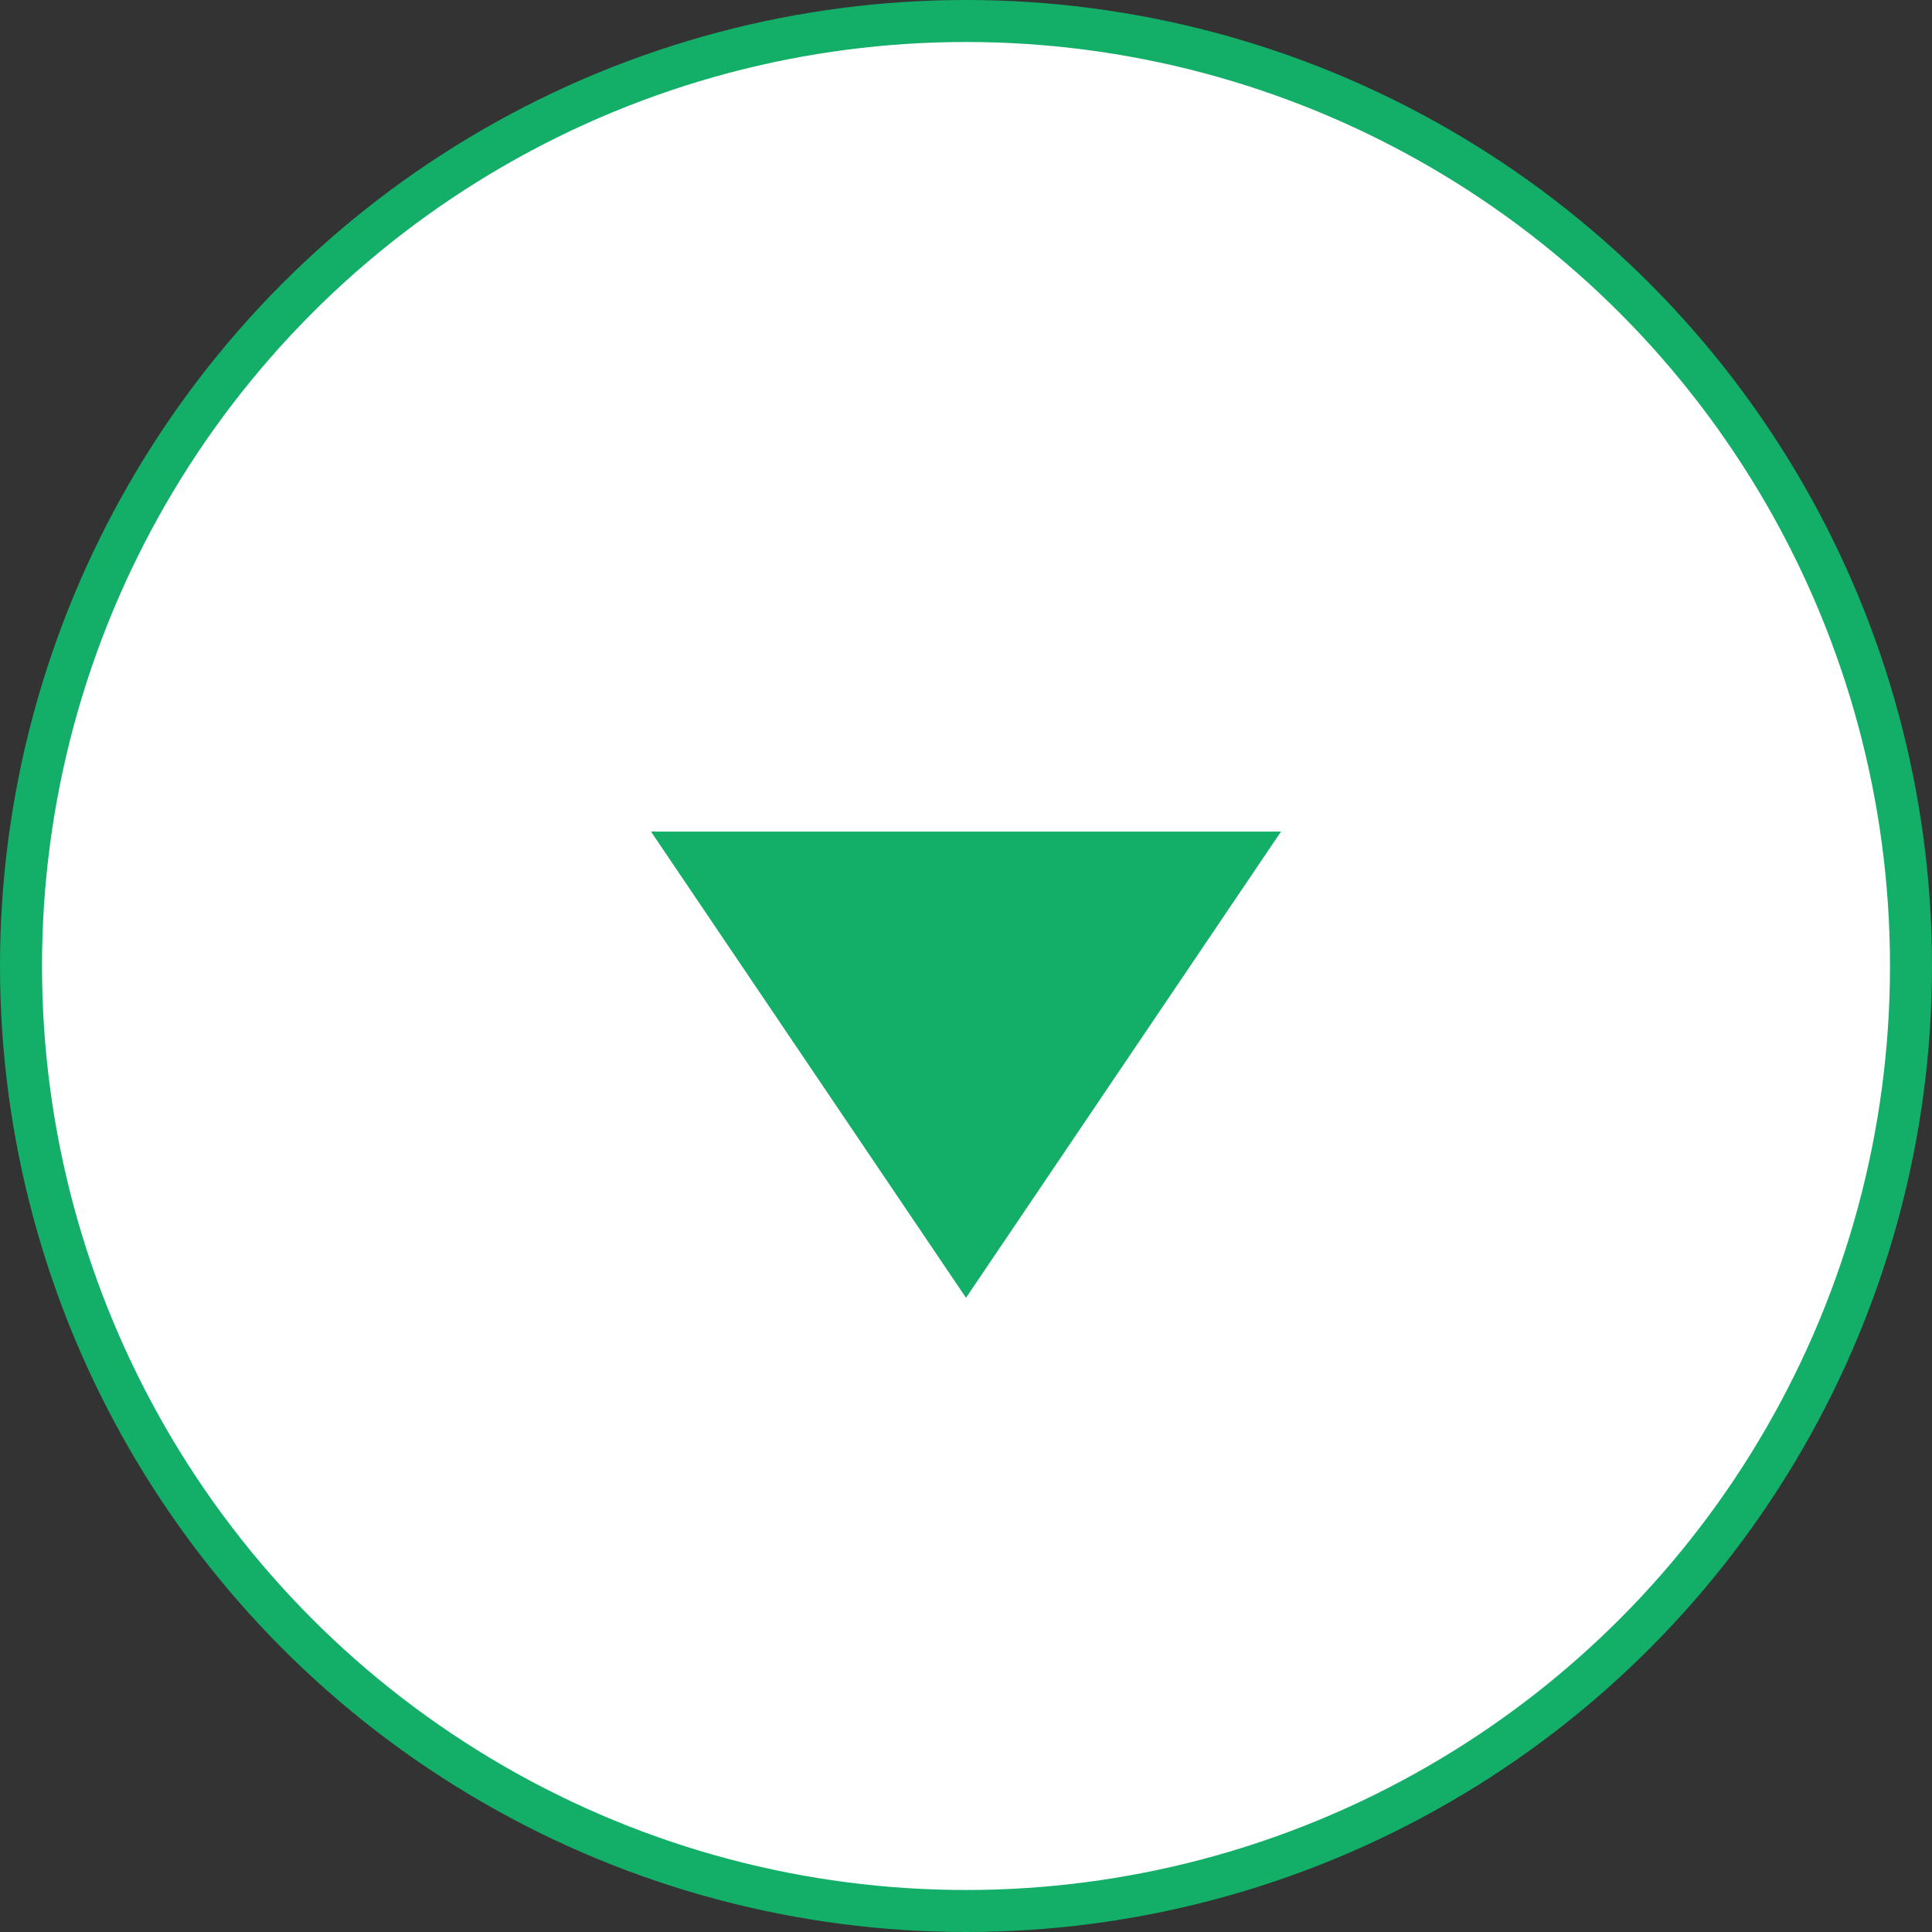
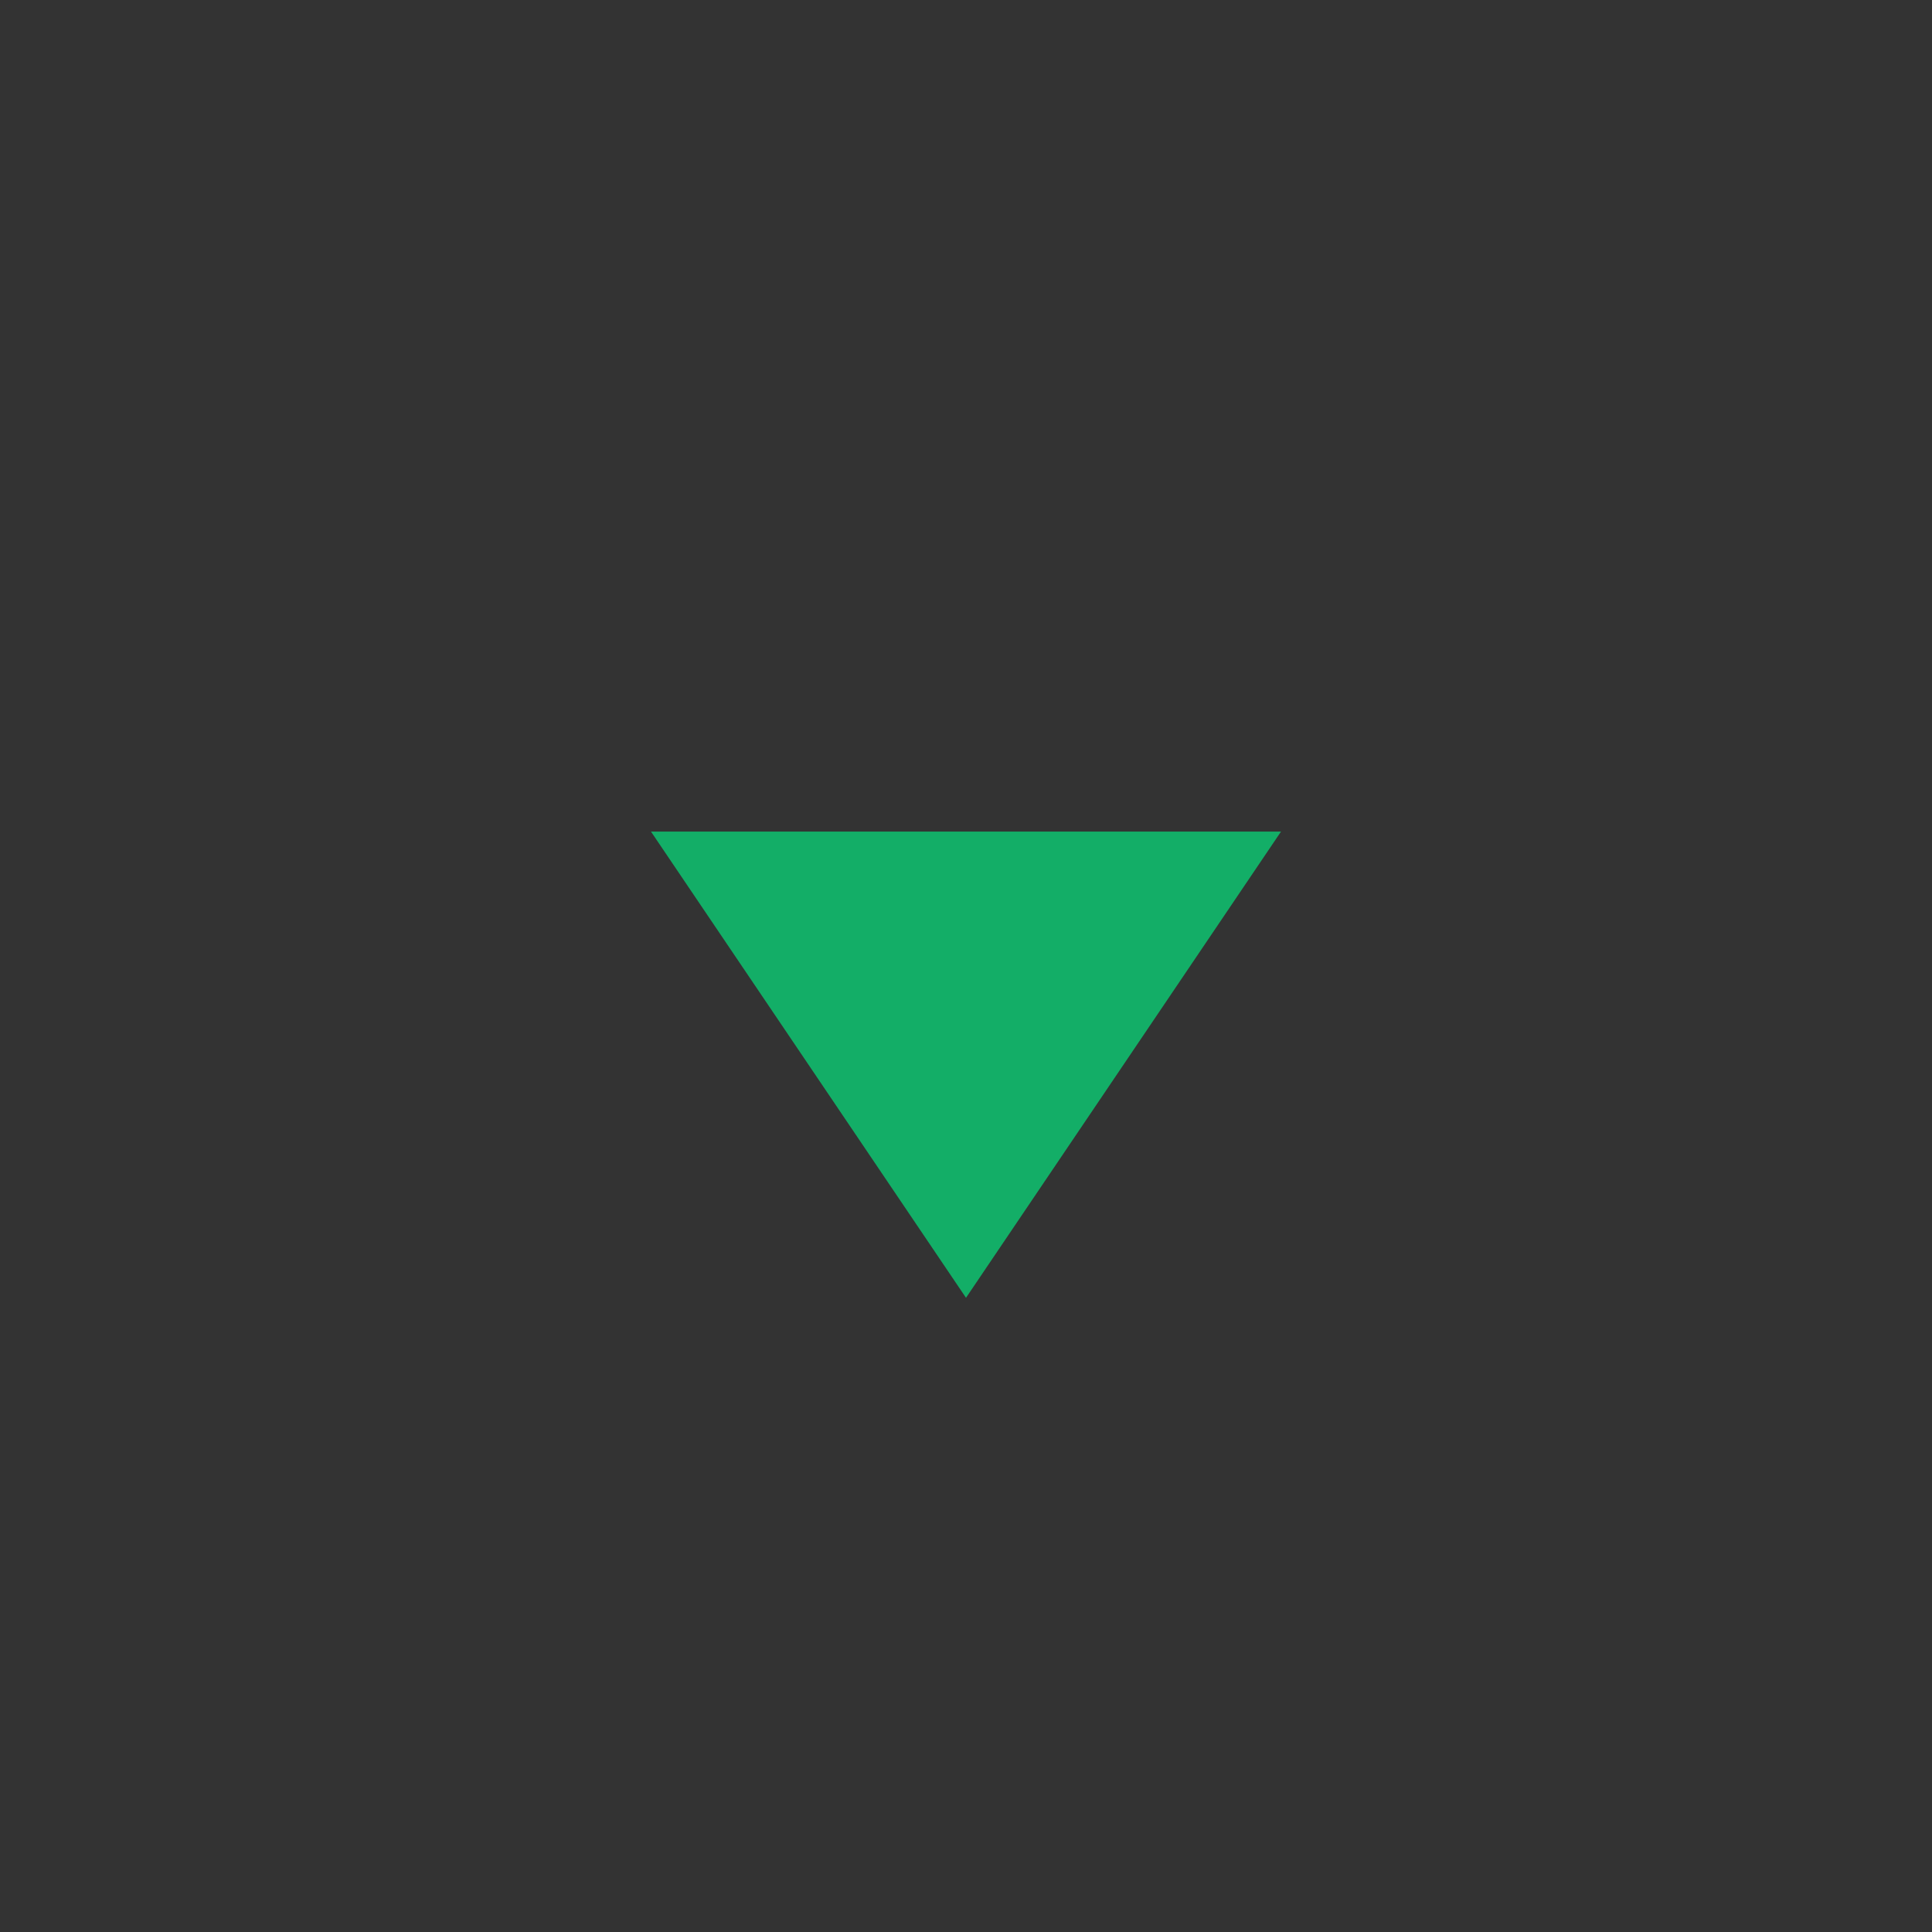
<svg xmlns="http://www.w3.org/2000/svg" version="1.1" id="レイヤー_1" x="0px" y="0px" width="46px" height="46px" viewBox="0 0 46 46" style="enable-background:new 0 0 46 46;" xml:space="preserve">
  <rect x="0" y="0" width="46" height="46" fill="#333333" stroke="none" />
  <style type="text/css">
	.st0{fill:#FFFFFF;stroke:#13AE67;stroke-miterlimit:10;}
	.st1{fill:#13AE67;}
</style>
  <g id="XMLID_463_">
-     <circle id="XMLID_465_" class="st0" cx="23" cy="23" r="22.5" />
    <polygon id="XMLID_464_" class="st1" points="30.5,19.8 23,30.9 15.5,19.8  " />
  </g>
</svg>